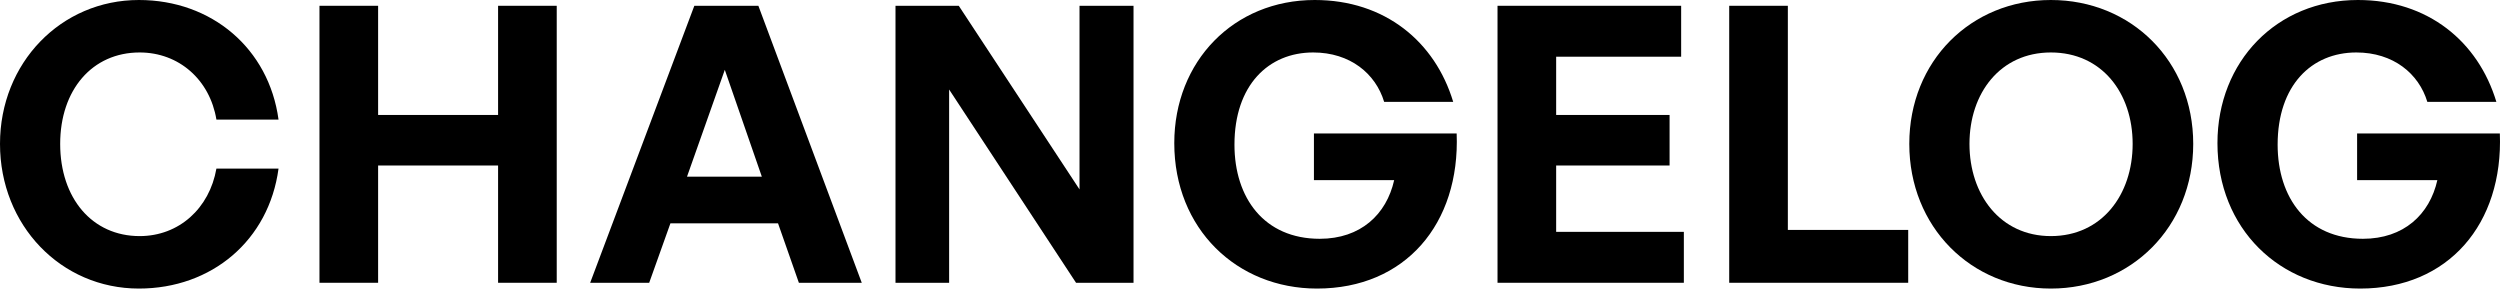
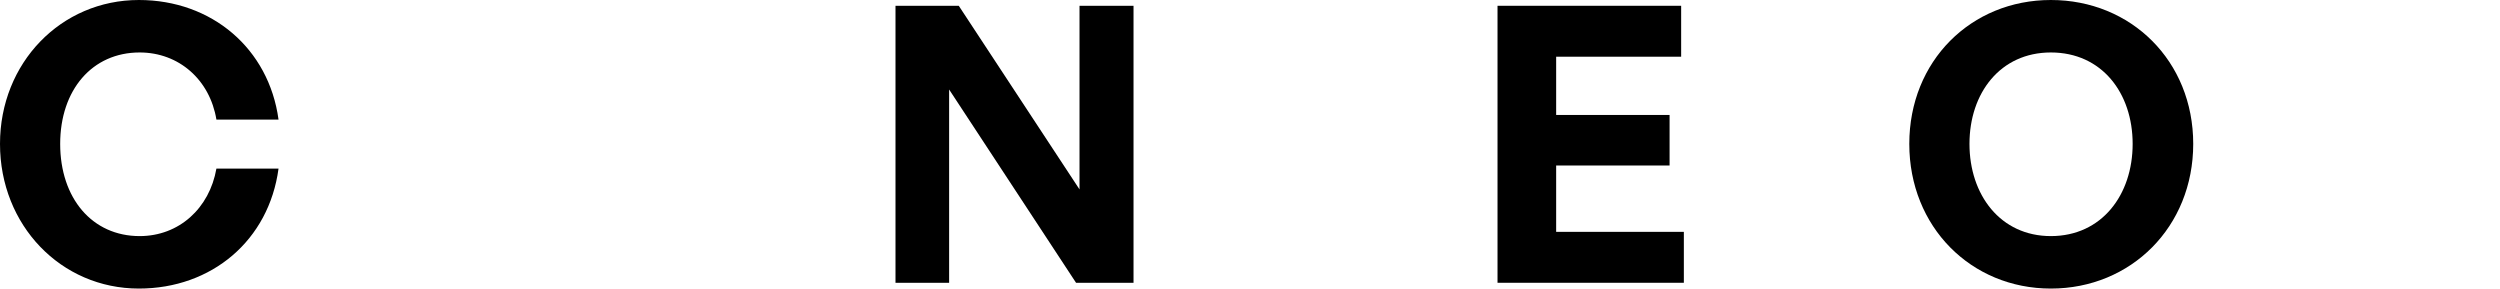
<svg xmlns="http://www.w3.org/2000/svg" width="1520" height="176" viewBox="0 0 1520 176" fill="none">
  <path d="M84.439 175.445C128.769 175.445 163.482 146.126 169.346 102.499H131.583C127.362 126.658 108.832 143.546 84.908 143.546C56.058 143.546 36.59 120.56 36.59 87.488C36.59 54.651 56.058 31.899 84.908 31.899C108.832 31.899 127.596 48.552 131.583 72.711H169.346C163.482 29.553 128.769 0 84.439 0C37.059 0 0 38.232 0 87.488C0 136.978 37.059 175.445 84.439 175.445Z" fill="black" />
-   <path d="M229.892 171.926V100.623H302.837V171.926H338.489V3.518H302.837V69.896H229.892V3.518H194.24V171.926H229.892Z" fill="black" />
-   <path d="M485.716 171.926H523.948L461.088 3.518H422.153L358.824 171.926H394.71L407.61 135.805H473.05L485.716 171.926ZM440.682 42.454L463.199 107.425H417.696L440.682 42.454Z" fill="black" />
  <path d="M654.234 171.926H689.182V3.518H656.345V115.165L582.93 3.518H544.464V171.926H577.067V54.416L654.234 171.926Z" fill="black" />
-   <path d="M800.746 175.445C854.459 175.445 887.765 136.04 885.654 81.155H798.87V109.536H847.657C842.966 130.411 827.251 145.187 802.388 145.187C768.613 145.187 750.552 120.325 750.552 87.957C750.552 51.836 771.193 31.899 798.401 31.899C820.918 31.899 836.398 44.799 841.558 61.922H883.543C872.519 25.332 842.027 0 799.339 0C750.083 0 713.962 37.294 713.962 87.019C713.962 139.089 751.96 175.445 800.746 175.445Z" fill="black" />
  <path d="M1023.78 140.966H946.144V100.623H1015.1V69.896H946.144V34.479H1022.14V3.518H910.493V171.926H1023.78V140.966Z" fill="black" />
-   <path d="M1160.19 171.926V139.793H1087.01V3.518H1051.36V171.926H1160.19Z" fill="black" />
  <path d="M1246.93 175.445C1295.71 175.445 1333.48 137.916 1333.48 87.488C1333.48 37.059 1295.71 0 1246.93 0C1198.38 0 1160.85 37.059 1160.85 87.488C1160.85 137.916 1198.38 175.445 1246.93 175.445ZM1246.93 143.546C1216.2 143.546 1197.44 118.449 1197.44 87.488C1197.44 56.527 1216.2 31.899 1246.93 31.899C1277.89 31.899 1296.65 56.527 1296.65 87.488C1296.65 118.449 1277.89 143.546 1246.93 143.546Z" fill="black" />
-   <path d="M1435 175.445C1488.71 175.445 1522.02 136.04 1519.91 81.155H1433.12V109.536H1481.91C1477.22 130.411 1461.5 145.187 1436.64 145.187C1402.86 145.187 1384.8 120.325 1384.8 87.957C1384.8 51.836 1405.44 31.899 1432.65 31.899C1455.17 31.899 1470.65 44.799 1475.81 61.922H1517.79C1506.77 25.332 1476.28 0 1433.59 0C1384.33 0 1348.21 37.294 1348.21 87.019C1348.21 139.089 1386.21 175.445 1435 175.445Z" fill="black" />
</svg>